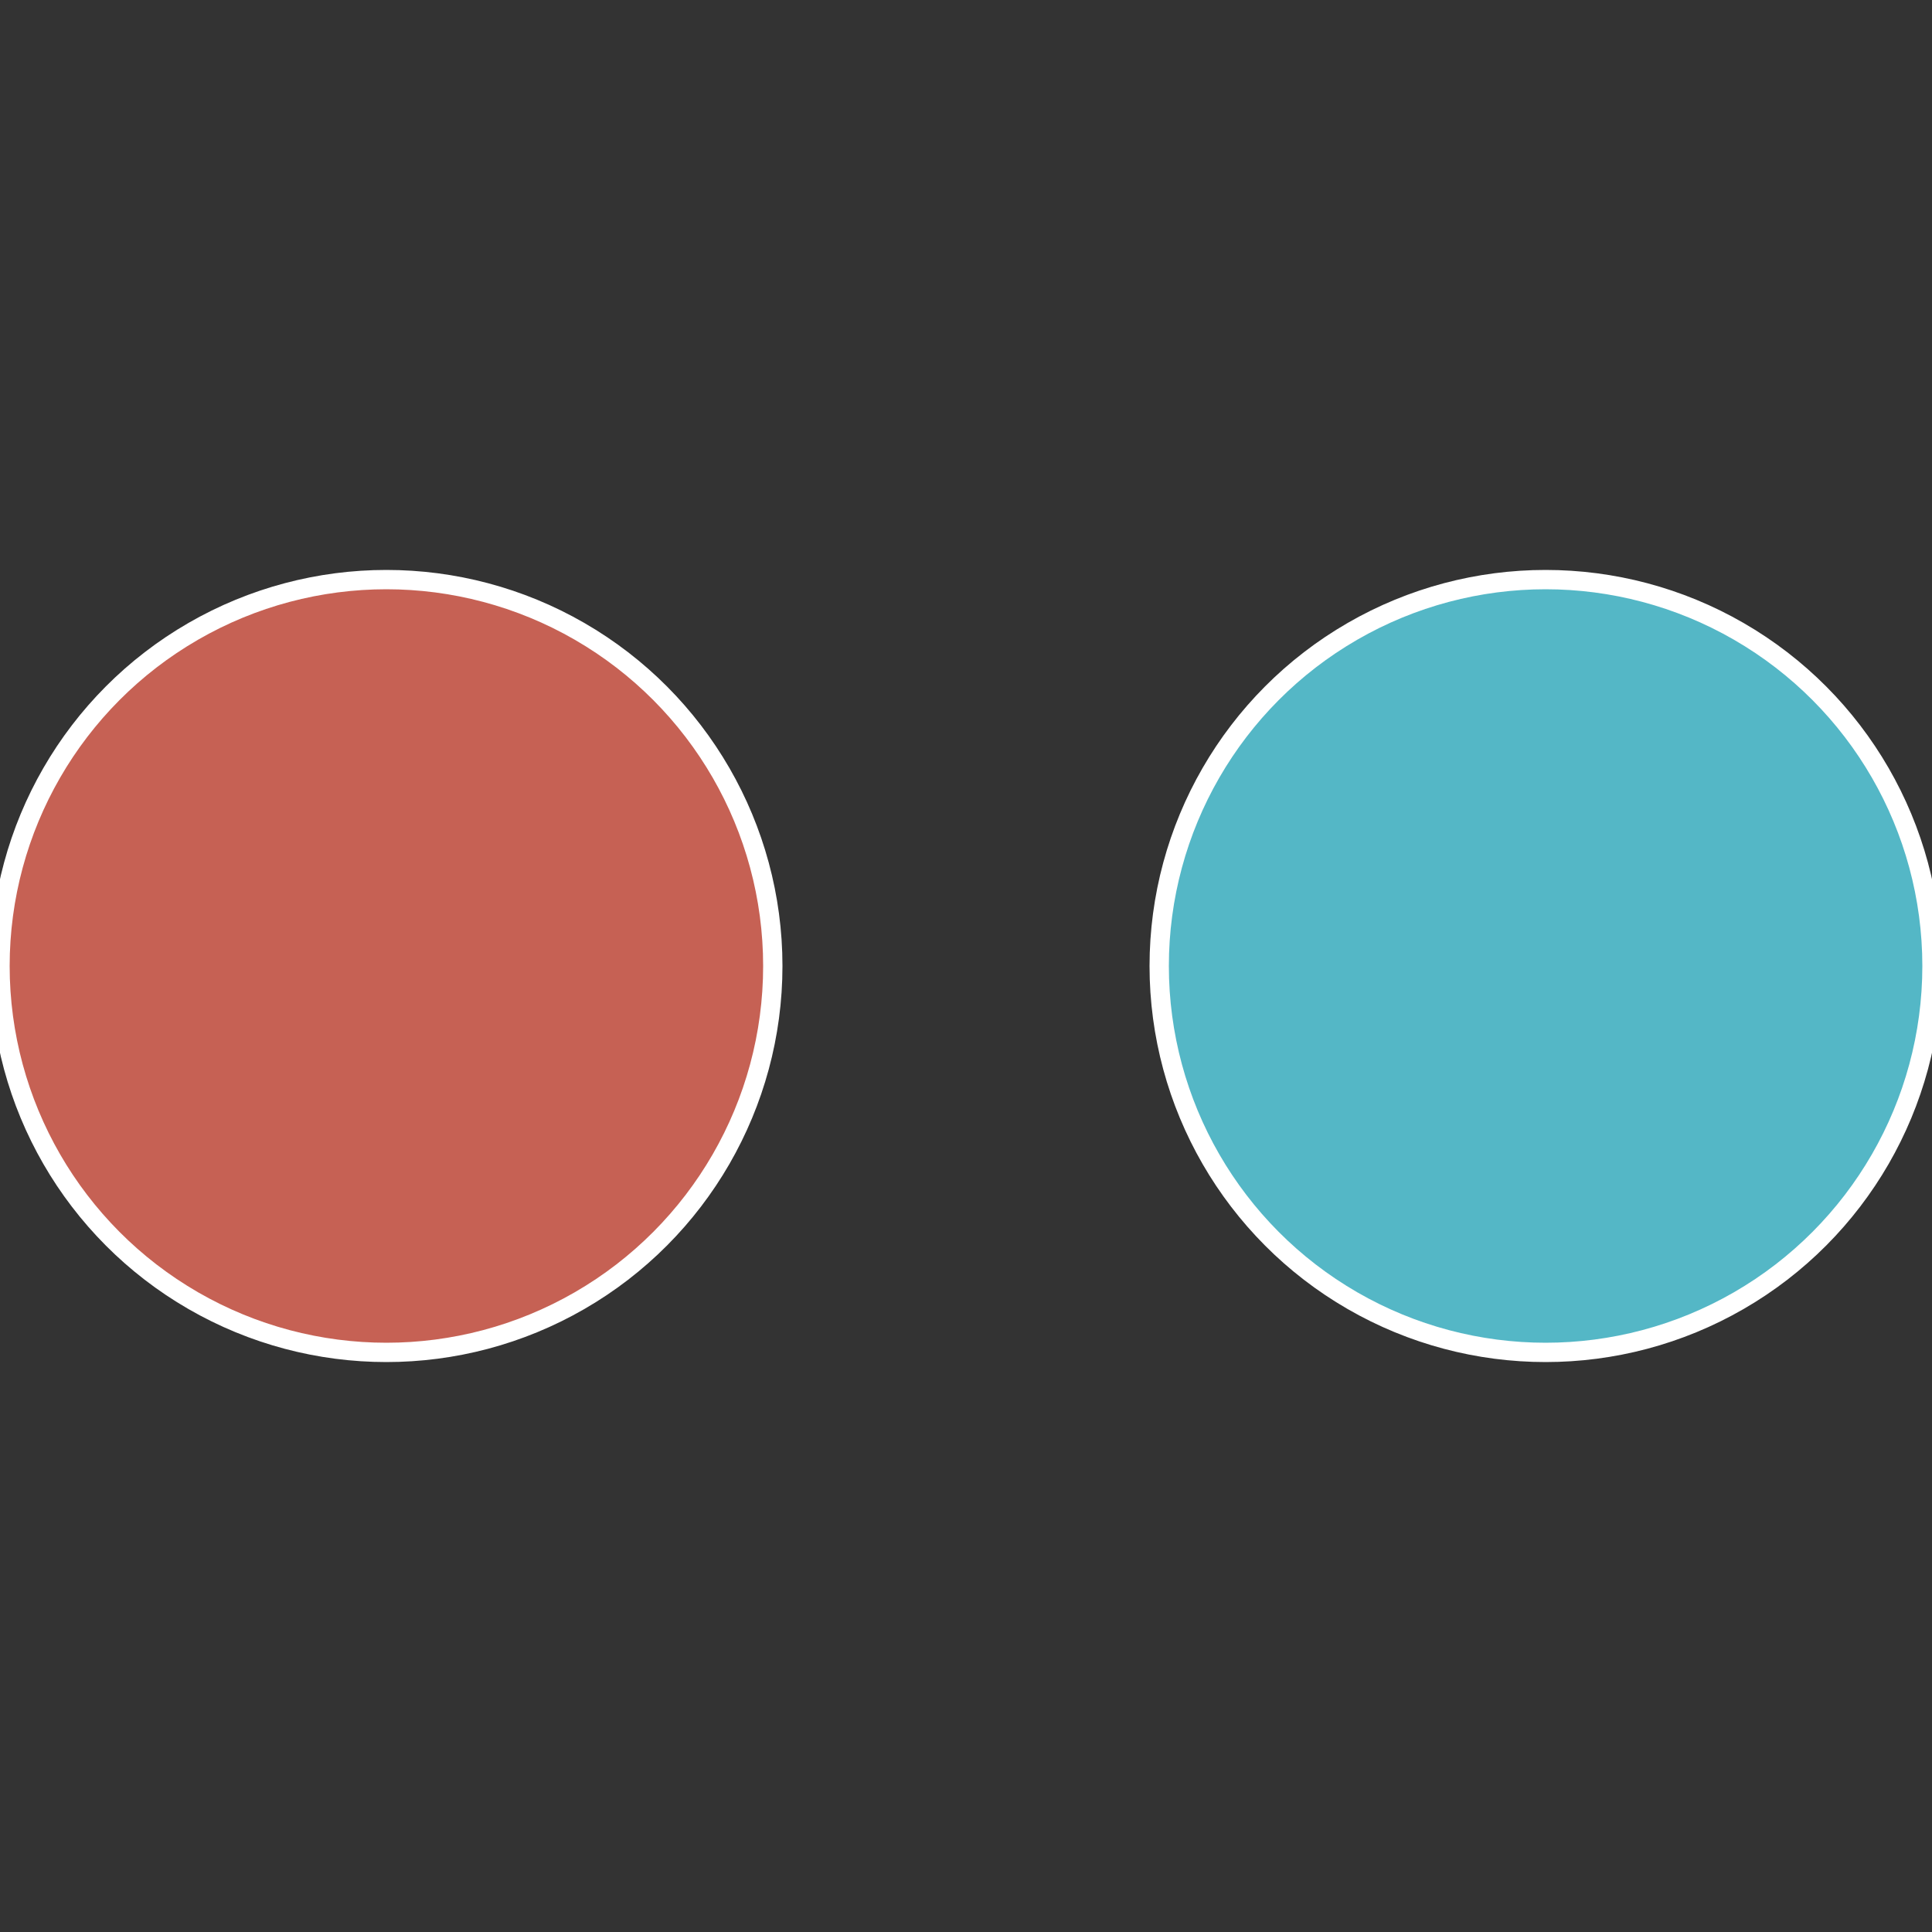
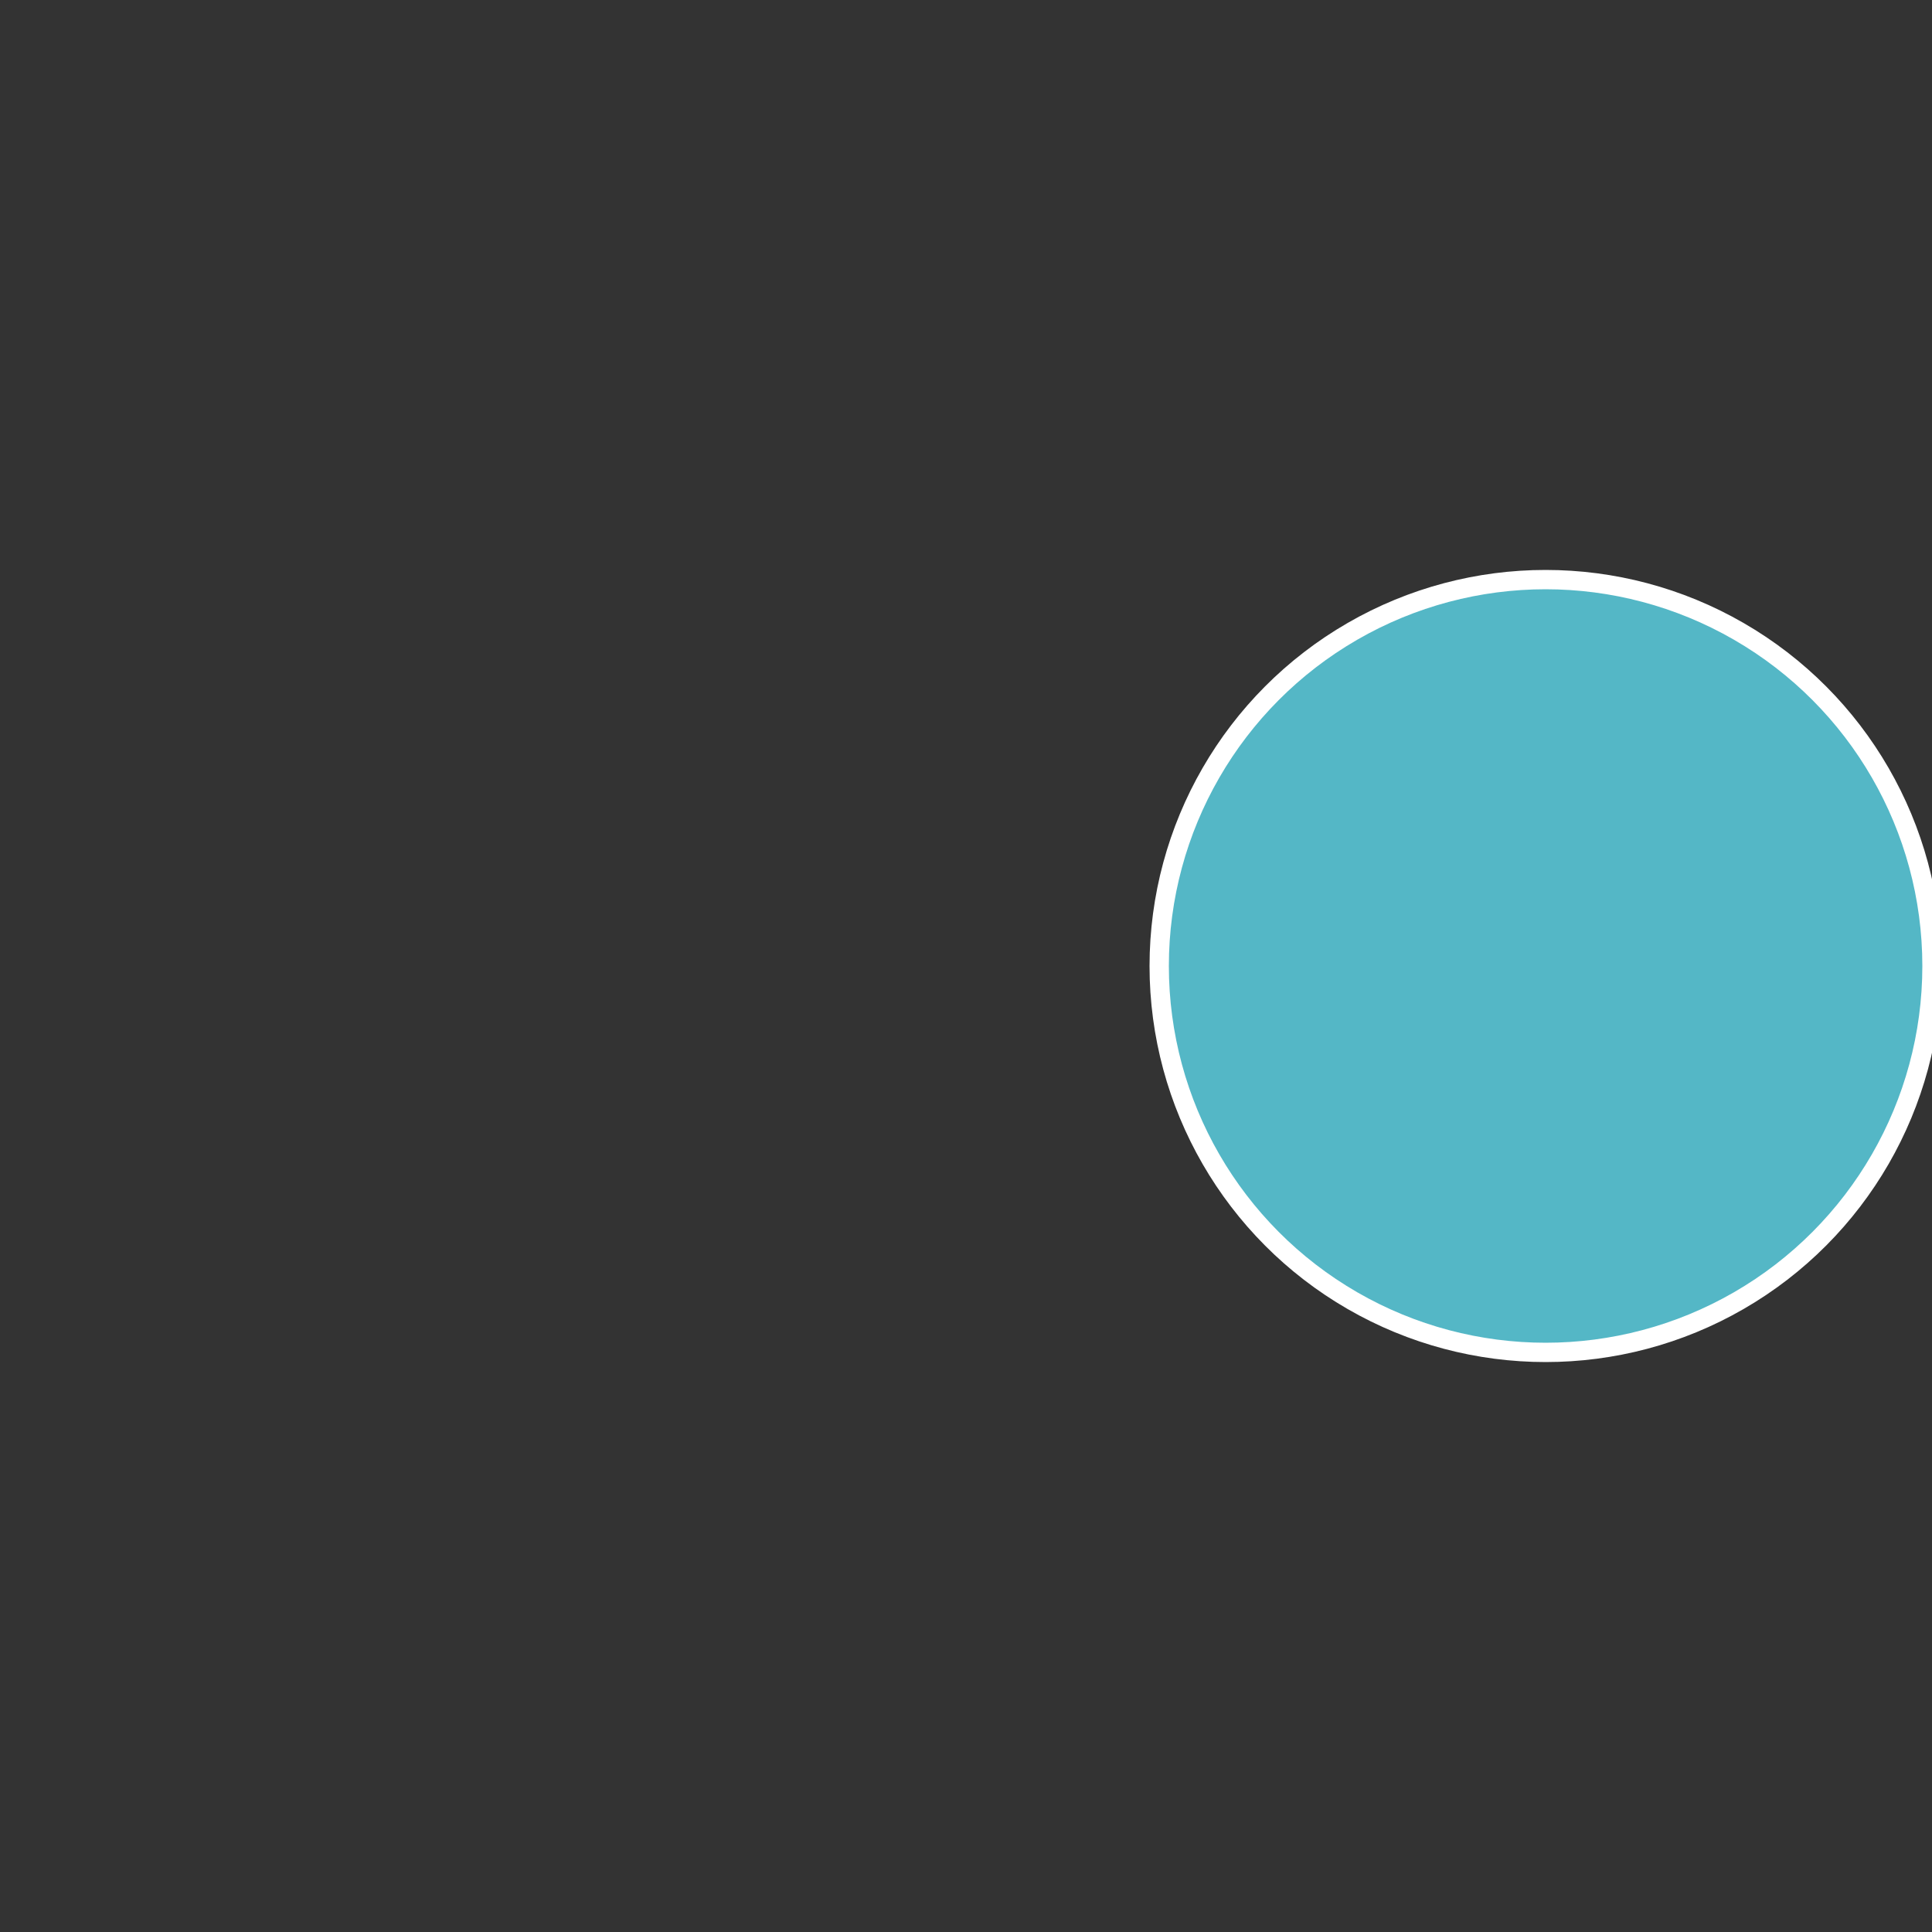
<svg xmlns="http://www.w3.org/2000/svg" width="500" height="500" viewBox="-1 -1 2 2">
  <rect x="-1" y="-1" width="2" height="2" fill="#333333" stroke="none" />
  <circle cx="0.6" cy="0" r="0.4" fill="#54b7c6" stroke="#fff" stroke-width="1%" />
-   <circle cx="-0.6" cy="7.3478807948841E-17" r="0.4" fill="#c66154" stroke="#fff" stroke-width="1%" />
</svg>